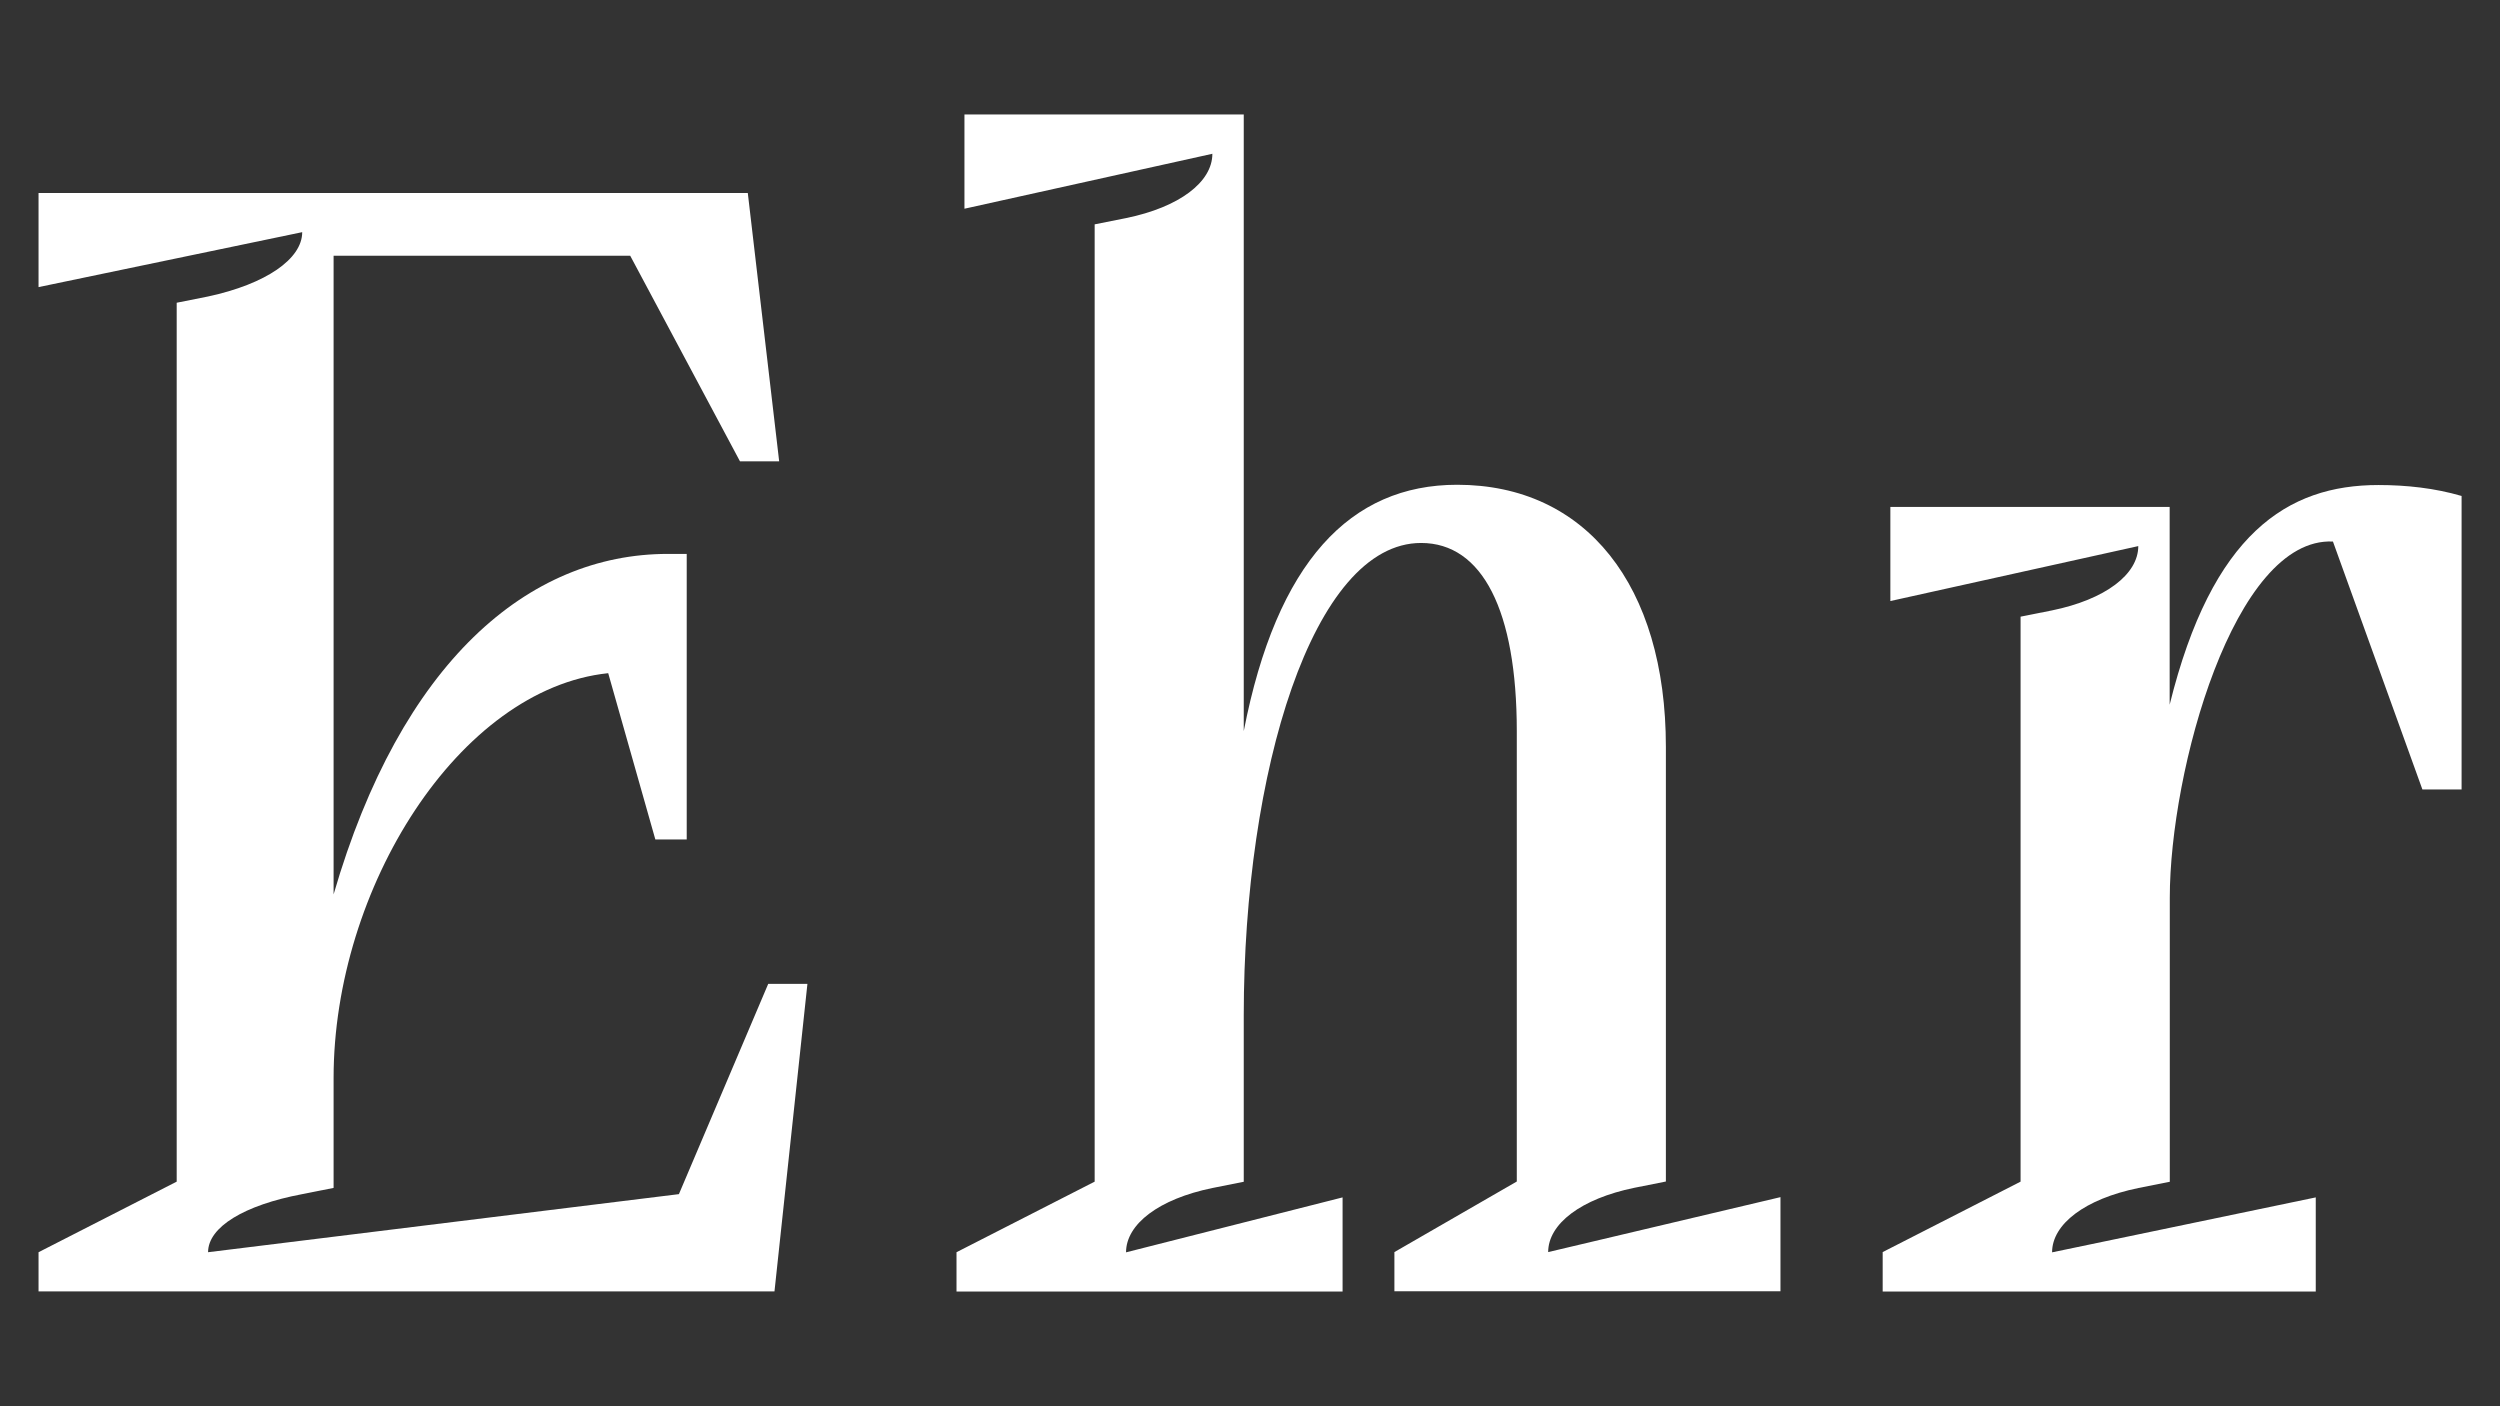
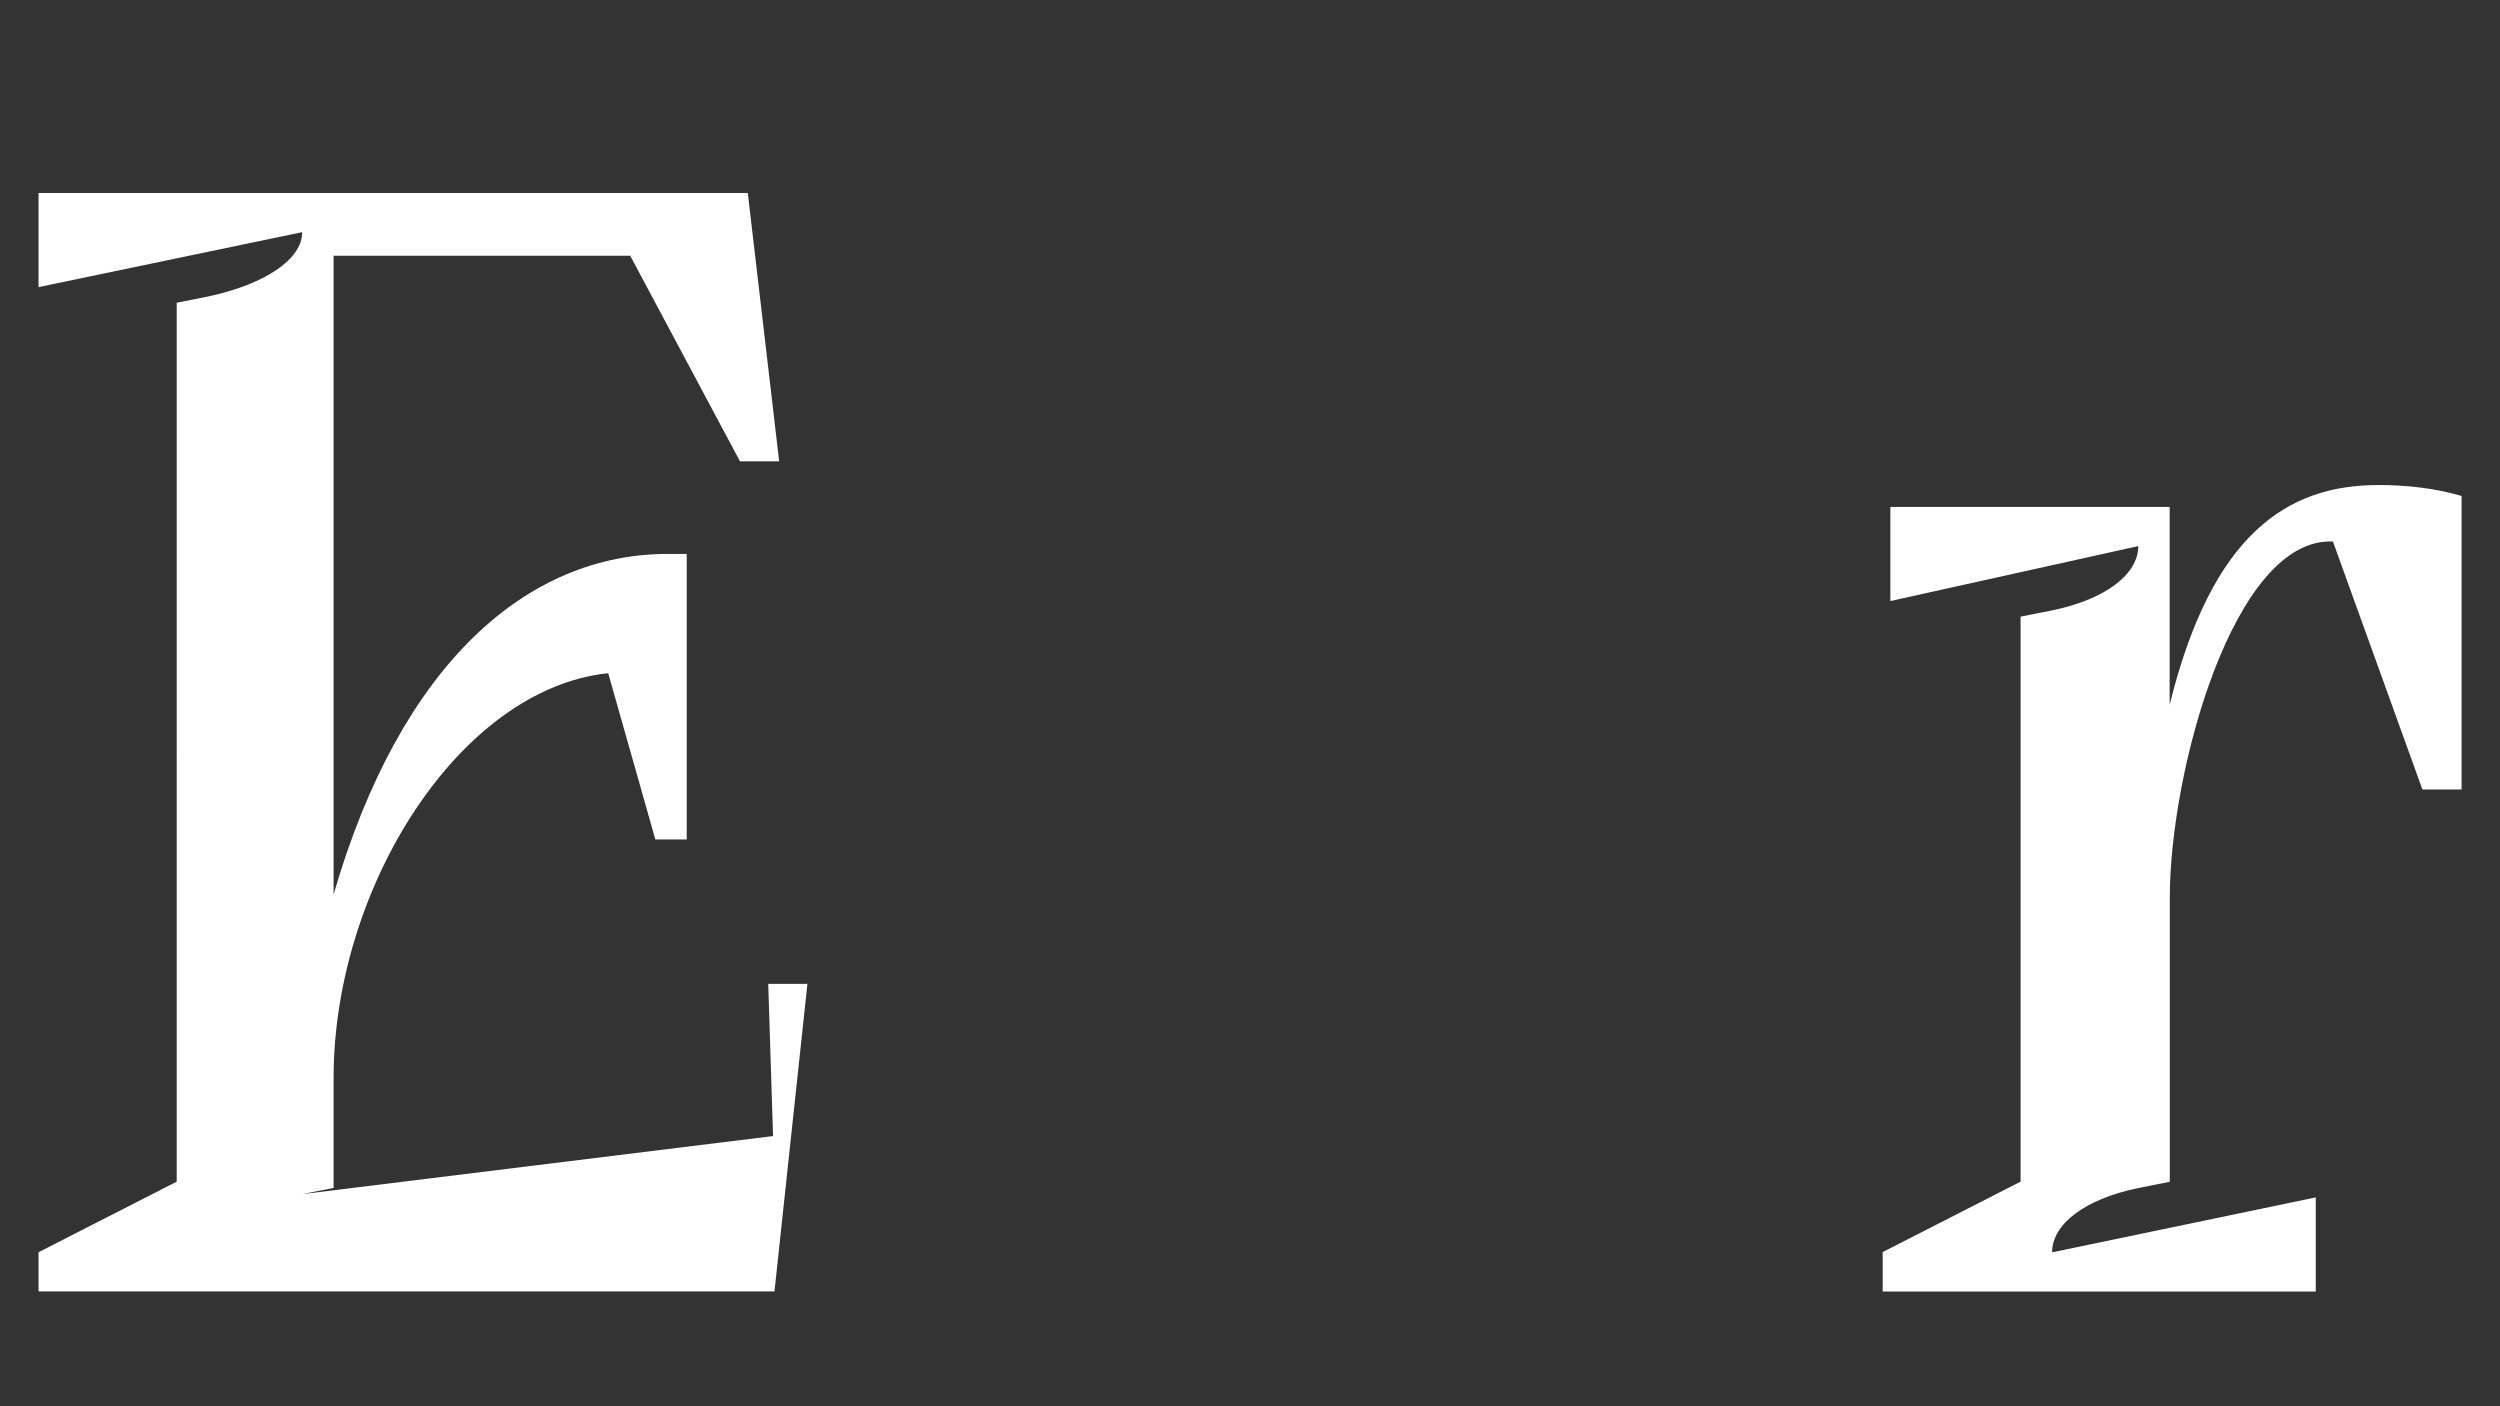
<svg xmlns="http://www.w3.org/2000/svg" version="1.1" id="Layer_1" x="0px" y="0px" viewBox="0 0 1920 1080" style="enable-background:new 0 0 1920 1080;" xml:space="preserve">
  <rect x="0" y="0" width="1920" height="1080" fill="#333333" stroke="none" />
  <style type="text/css">
	.st0{fill:#FFFFFF;}
</style>
  <g>
-     <path class="st0" d="M29.6,961.7l106.1-54.2V232.5l24.1-4.8c44.6-9.6,72.3-28.9,72.3-49.4L29.6,220.5v-72.3h544.7l24.1,206.1h-30.1   L484,196.4H256.2v490.5C308,508.5,405.6,425.4,512.9,425.4h14.5v219.3h-24.1L467.1,517C352.6,529,256.2,682.1,256.2,827.9v84.4   l-24.1,4.8c-44.6,8.4-72.3,25.3-72.3,44.6l361.6-44.6L590,755.6h30.1l-25.3,236.2H29.6V961.7z" />
-     <path class="st0" d="M734.6,961.7l106.1-54.2V172.3l24.1-4.8c41-8.4,66.3-27.7,66.3-49.4l-190.4,42.2V87.9h214.5v473.6   c25.3-130.2,82-189.2,163.9-189.2c98.8,0,160.3,77.1,160.3,201.3v333.8l-24.1,4.8c-41,8.4-66.3,27.7-66.3,49.4l178.4-42.2v72.3   h-296.5v-30.1l94-54.2V561.6c0-92.8-26.5-144.6-73.5-144.6c-83.2,0-136.2,176-136.2,362.8v127.8l-24.1,4.8   c-41,8.4-66.3,27.7-66.3,49.4l166.3-42.2v72.3H734.6V961.7z" />
+     <path class="st0" d="M29.6,961.7l106.1-54.2V232.5l24.1-4.8c44.6-9.6,72.3-28.9,72.3-49.4L29.6,220.5v-72.3h544.7l24.1,206.1h-30.1   L484,196.4H256.2v490.5C308,508.5,405.6,425.4,512.9,425.4h14.5v219.3h-24.1L467.1,517C352.6,529,256.2,682.1,256.2,827.9v84.4   l-24.1,4.8l361.6-44.6L590,755.6h30.1l-25.3,236.2H29.6V961.7z" />
    <path class="st0" d="M1445.7,961.7l106.1-54.2V473.6l24.1-4.8c41-8.4,66.3-27.7,66.3-49.4l-190.4,42.2v-72.3h214.5v151.9   c32.5-131.4,90.4-168.7,160.3-168.7c21.7,0,43.4,2.4,63.9,8.4v225.4h-30.1l-68.7-190.4c-75.9-3.6-125.3,176-125.3,273.6v218.1   l-24.1,4.8c-41,8.4-66.3,27.7-66.3,49.4l202.5-42.2v72.3h-332.6V961.7z" />
  </g>
</svg>